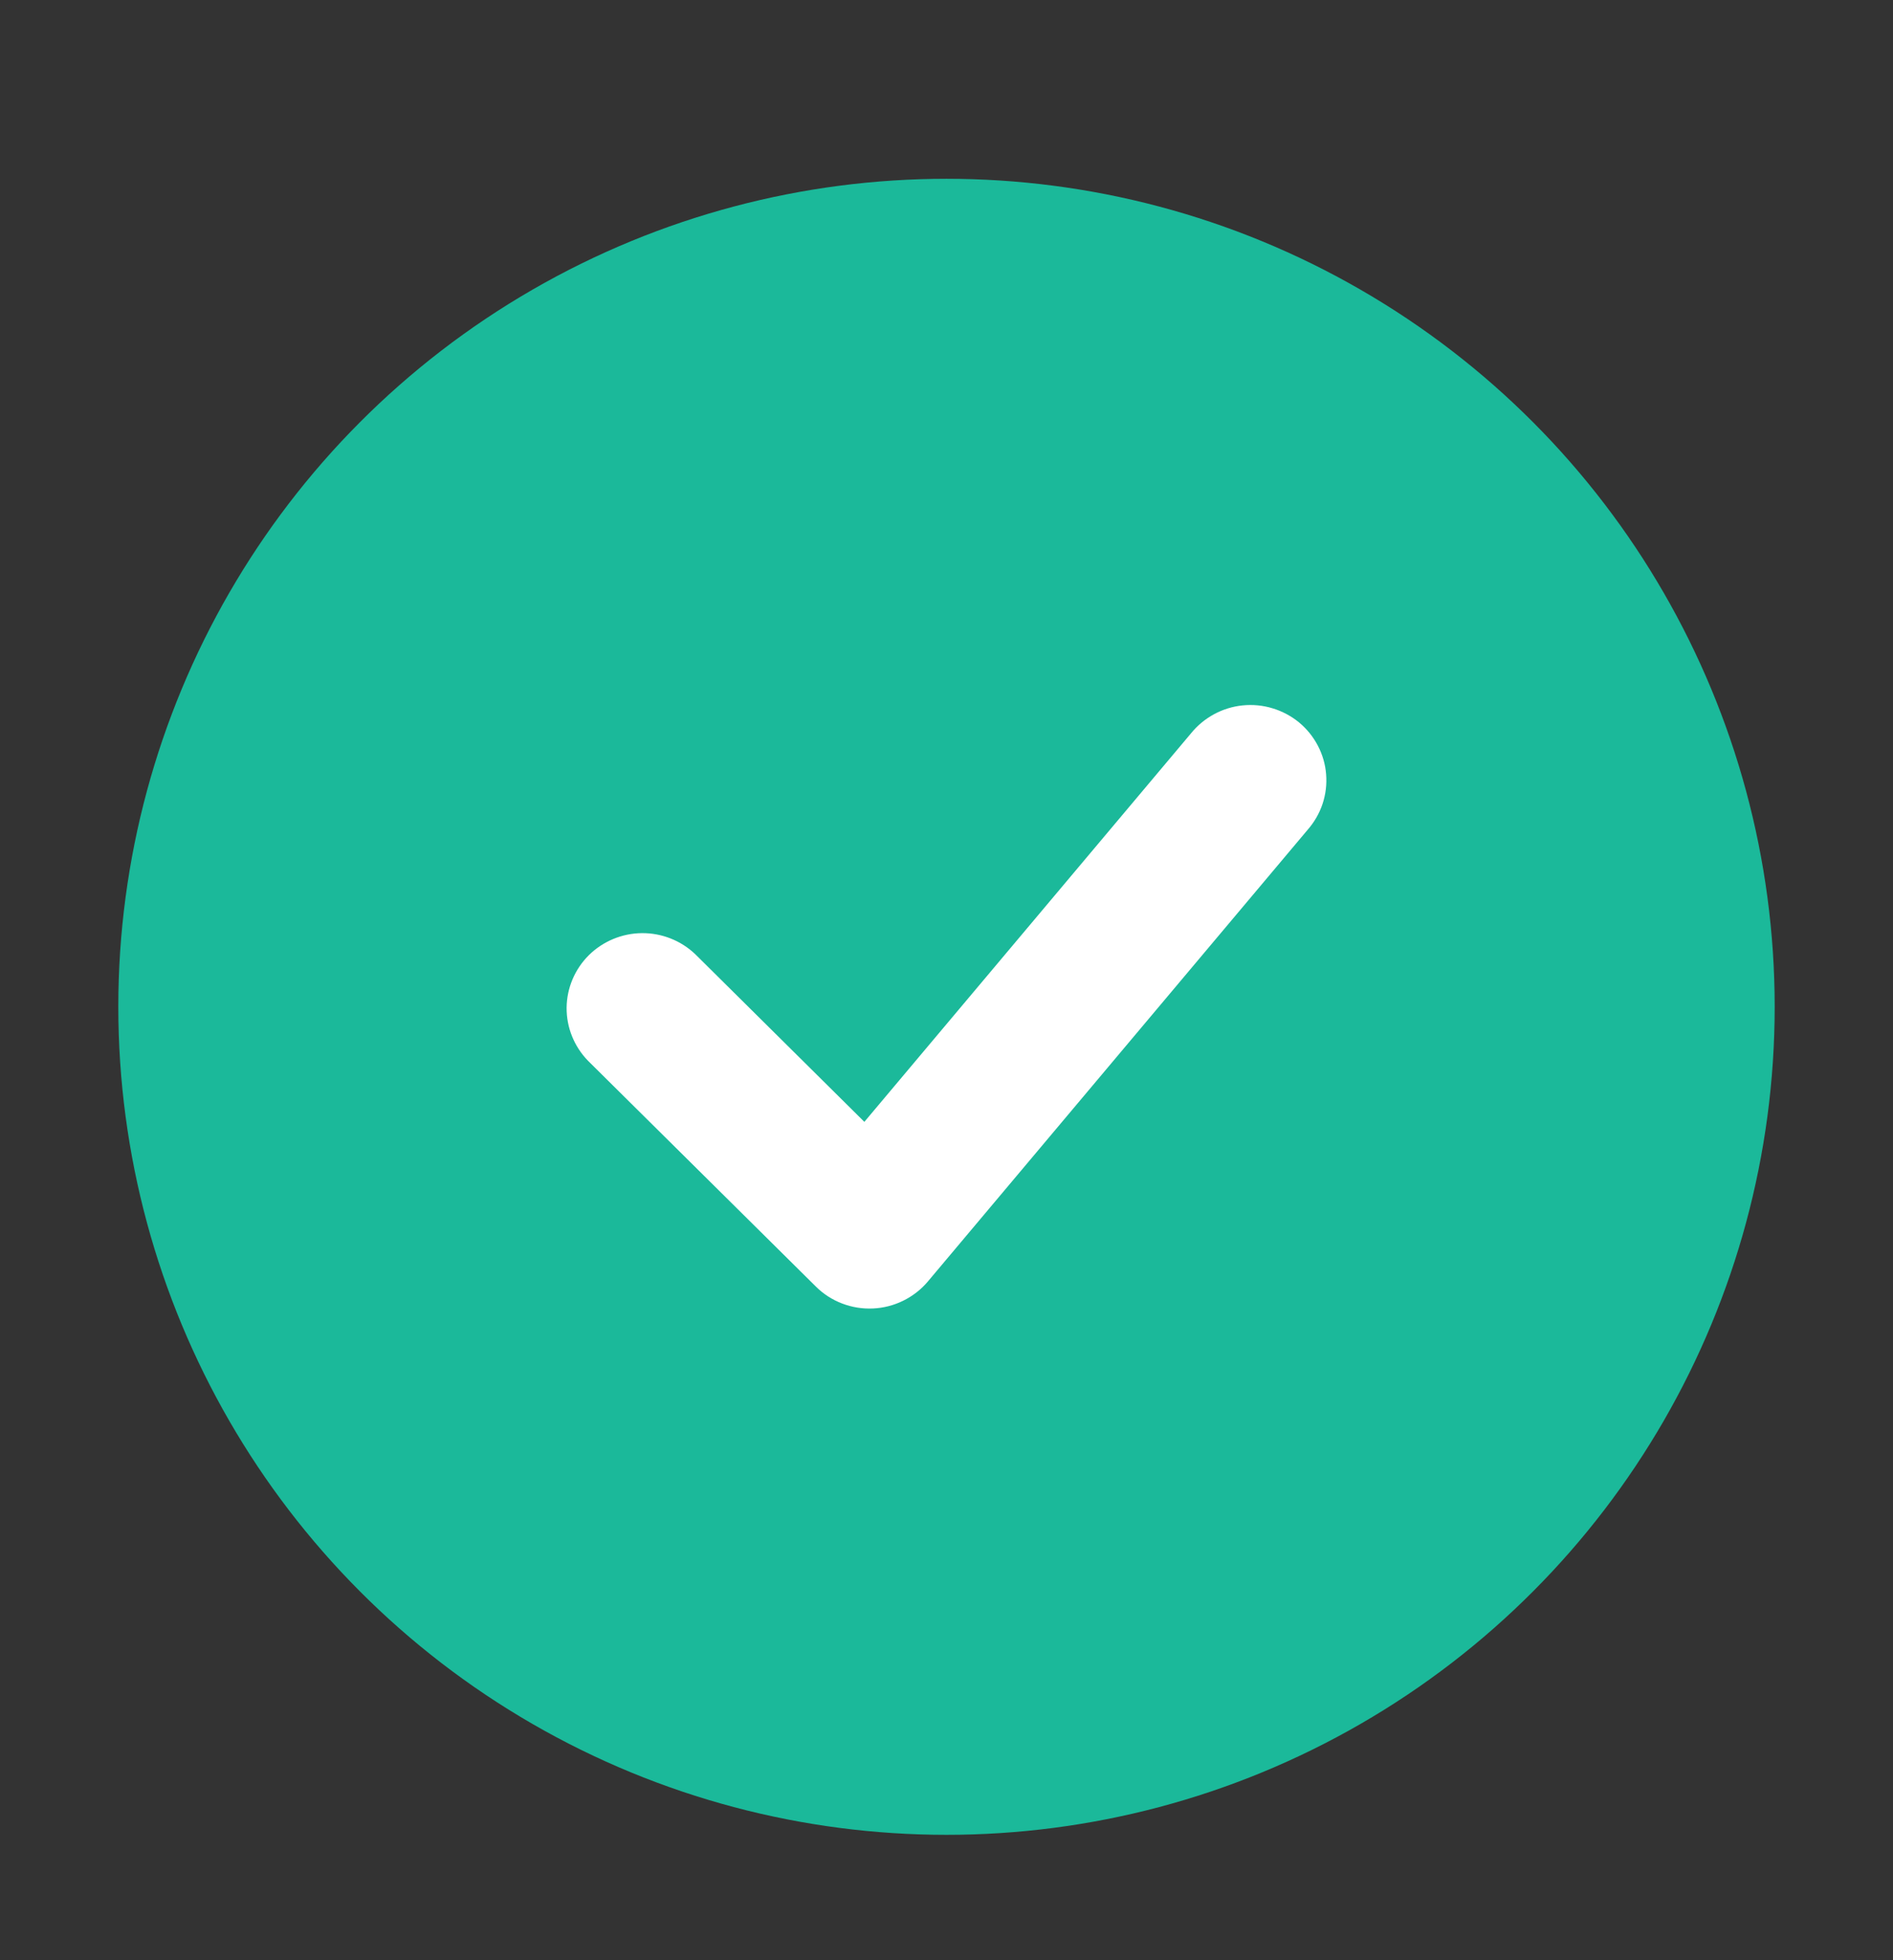
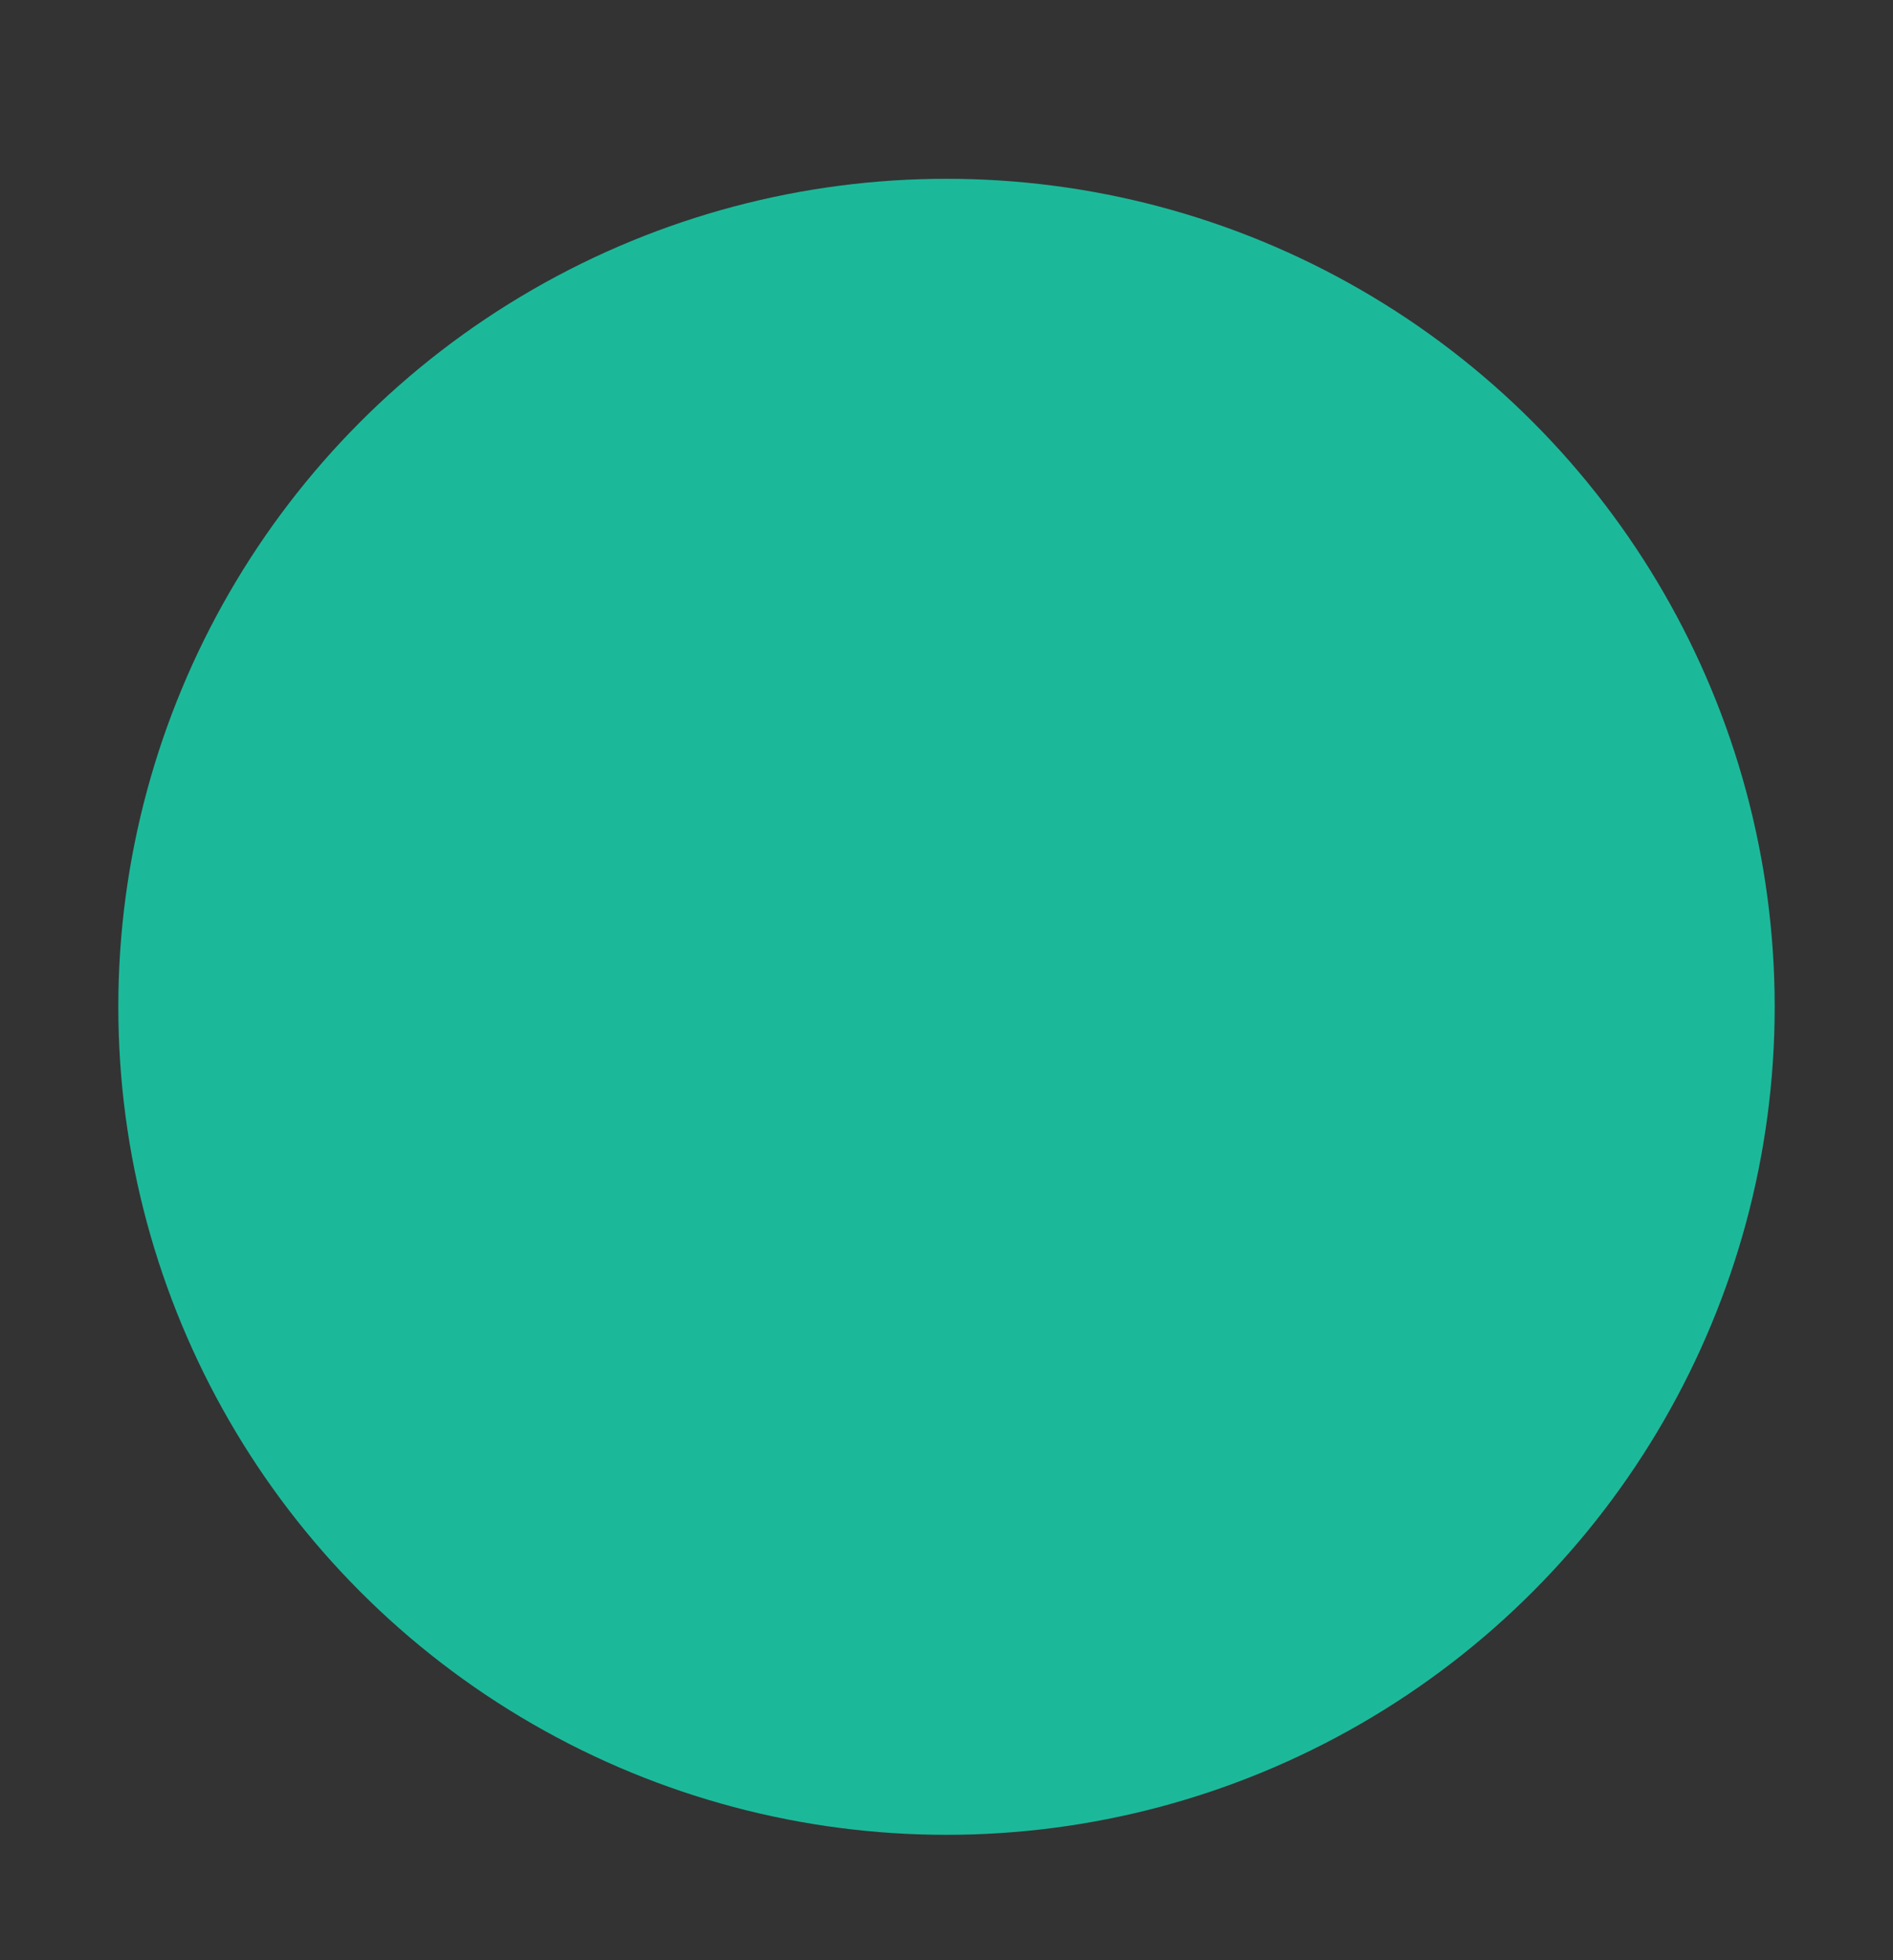
<svg xmlns="http://www.w3.org/2000/svg" width="28" height="29" viewBox="0 0 28 29" fill="none">
  <rect x="0" y="0" width="28" height="29" fill="#333333" stroke="none" />
  <circle cx="14" cy="14.895" r="12.25" fill="#1BB99A" />
-   <path fill-rule="evenodd" clip-rule="evenodd" d="M19.562 11.894C19.515 12.035 19.439 12.165 19.341 12.277L13.724 18.959C13.624 19.078 13.5 19.174 13.36 19.243C13.221 19.312 13.068 19.351 12.912 19.358C12.756 19.365 12.6 19.34 12.455 19.284C12.309 19.228 12.177 19.143 12.067 19.033L8.697 15.693C8.492 15.482 8.379 15.201 8.381 14.909C8.384 14.617 8.502 14.338 8.71 14.131C8.919 13.925 9.2 13.808 9.495 13.805C9.789 13.803 10.073 13.915 10.285 14.118L12.785 16.597L17.615 10.851C17.709 10.735 17.824 10.639 17.956 10.567C18.087 10.496 18.231 10.451 18.38 10.436C18.529 10.421 18.68 10.435 18.823 10.479C18.966 10.522 19.099 10.593 19.215 10.688C19.33 10.783 19.424 10.9 19.493 11.032C19.562 11.164 19.604 11.308 19.615 11.456C19.627 11.604 19.609 11.753 19.562 11.894Z" fill="white" />
</svg>